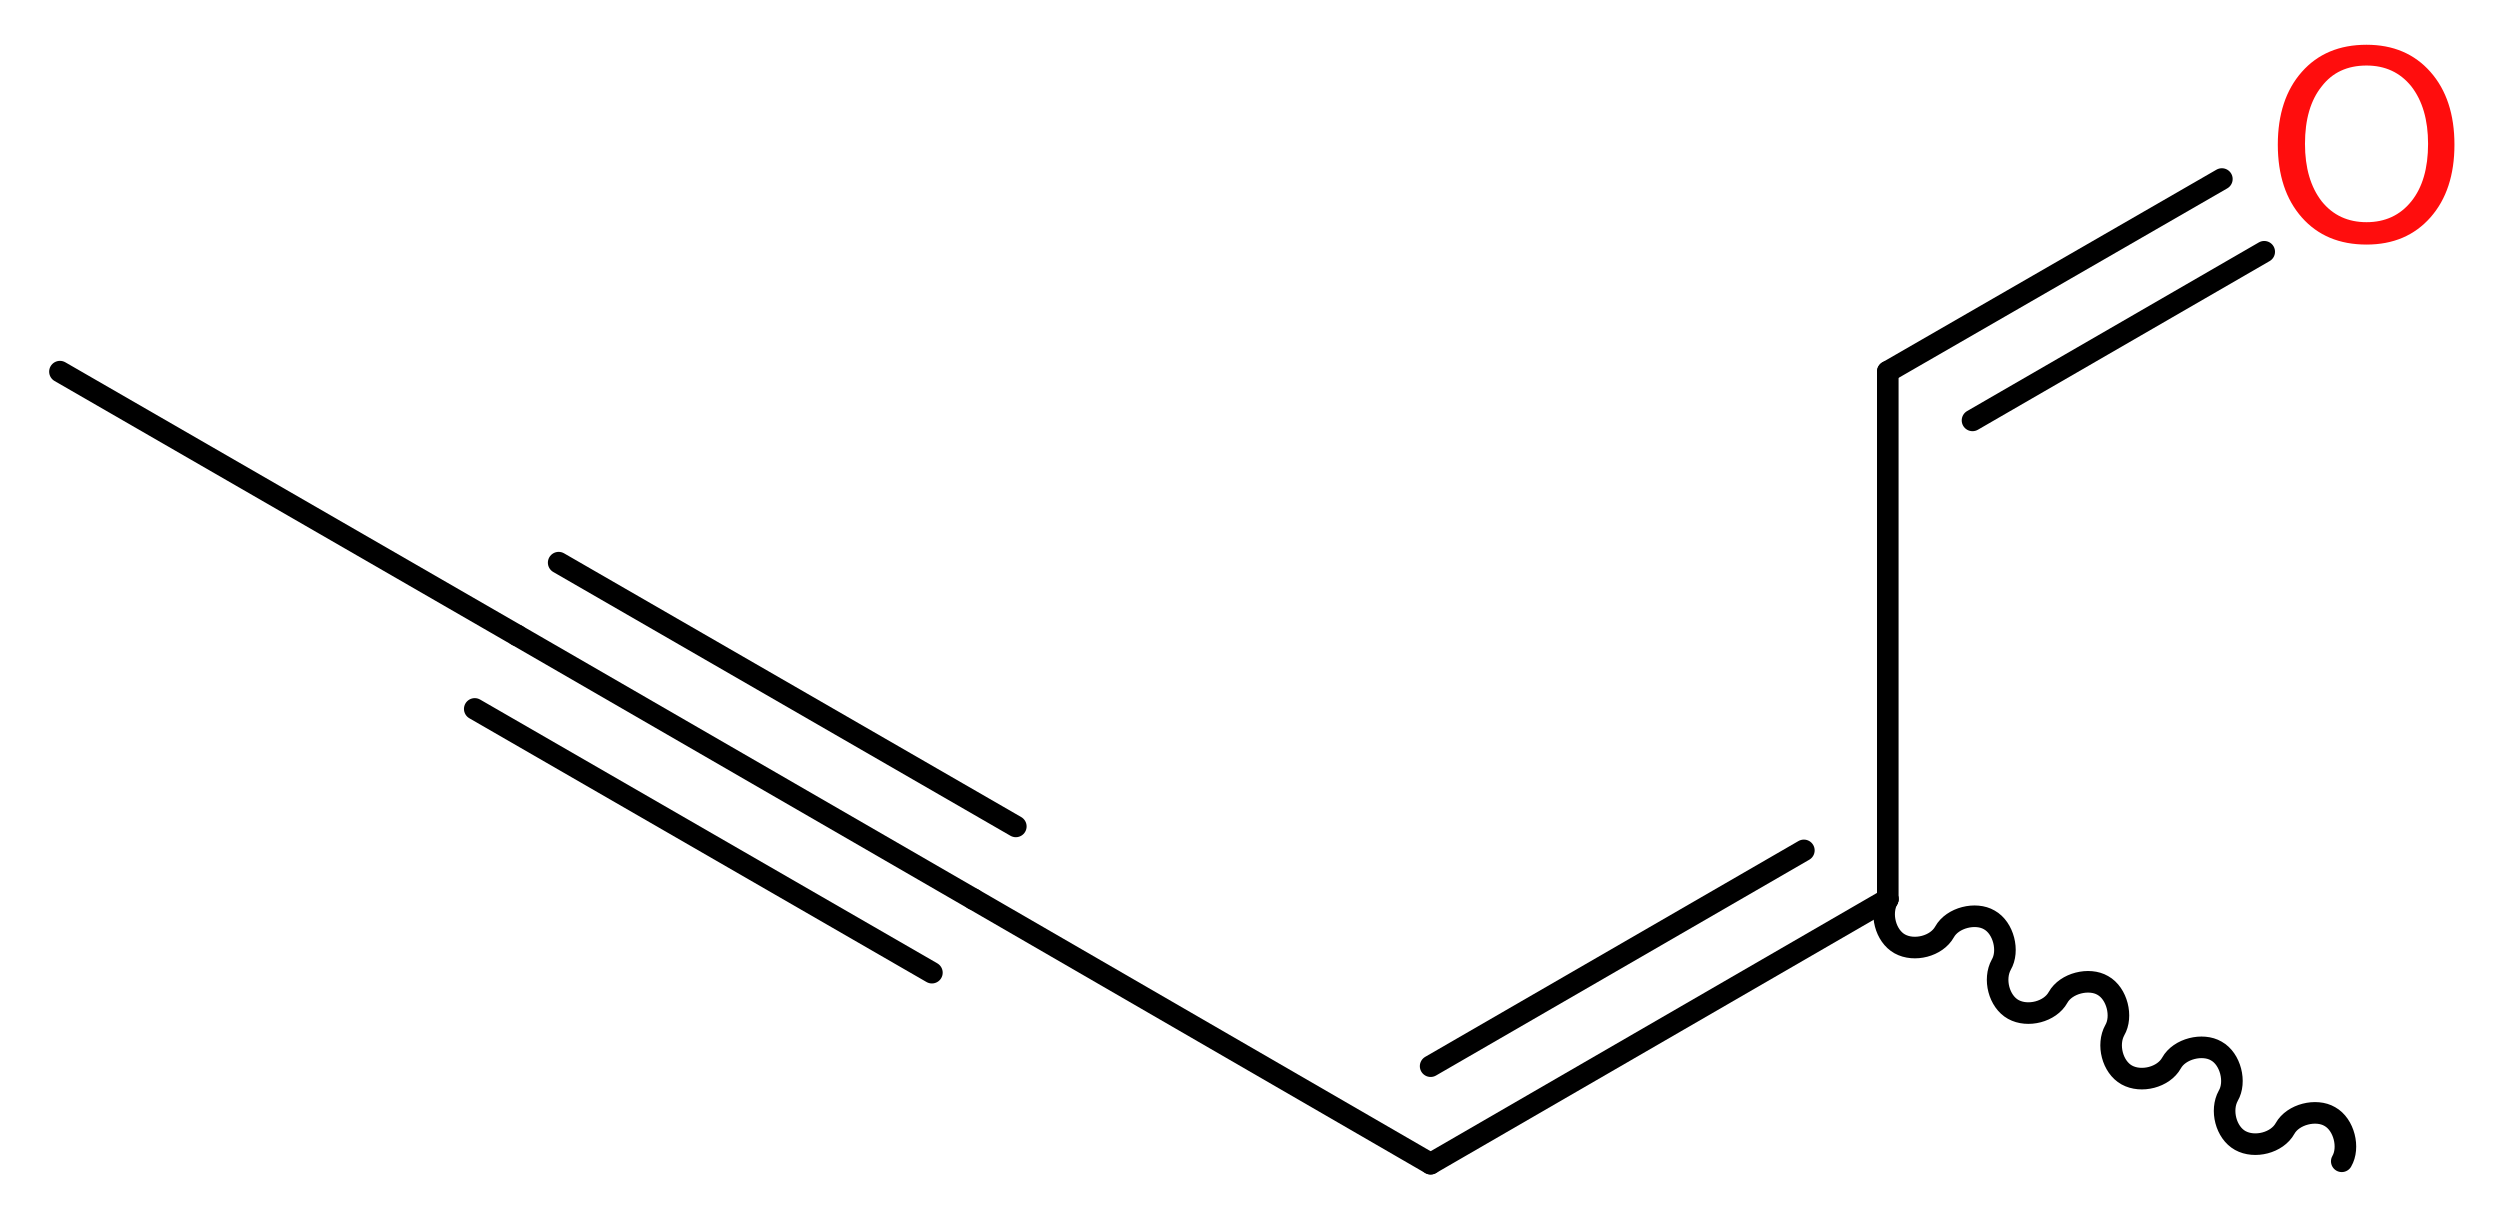
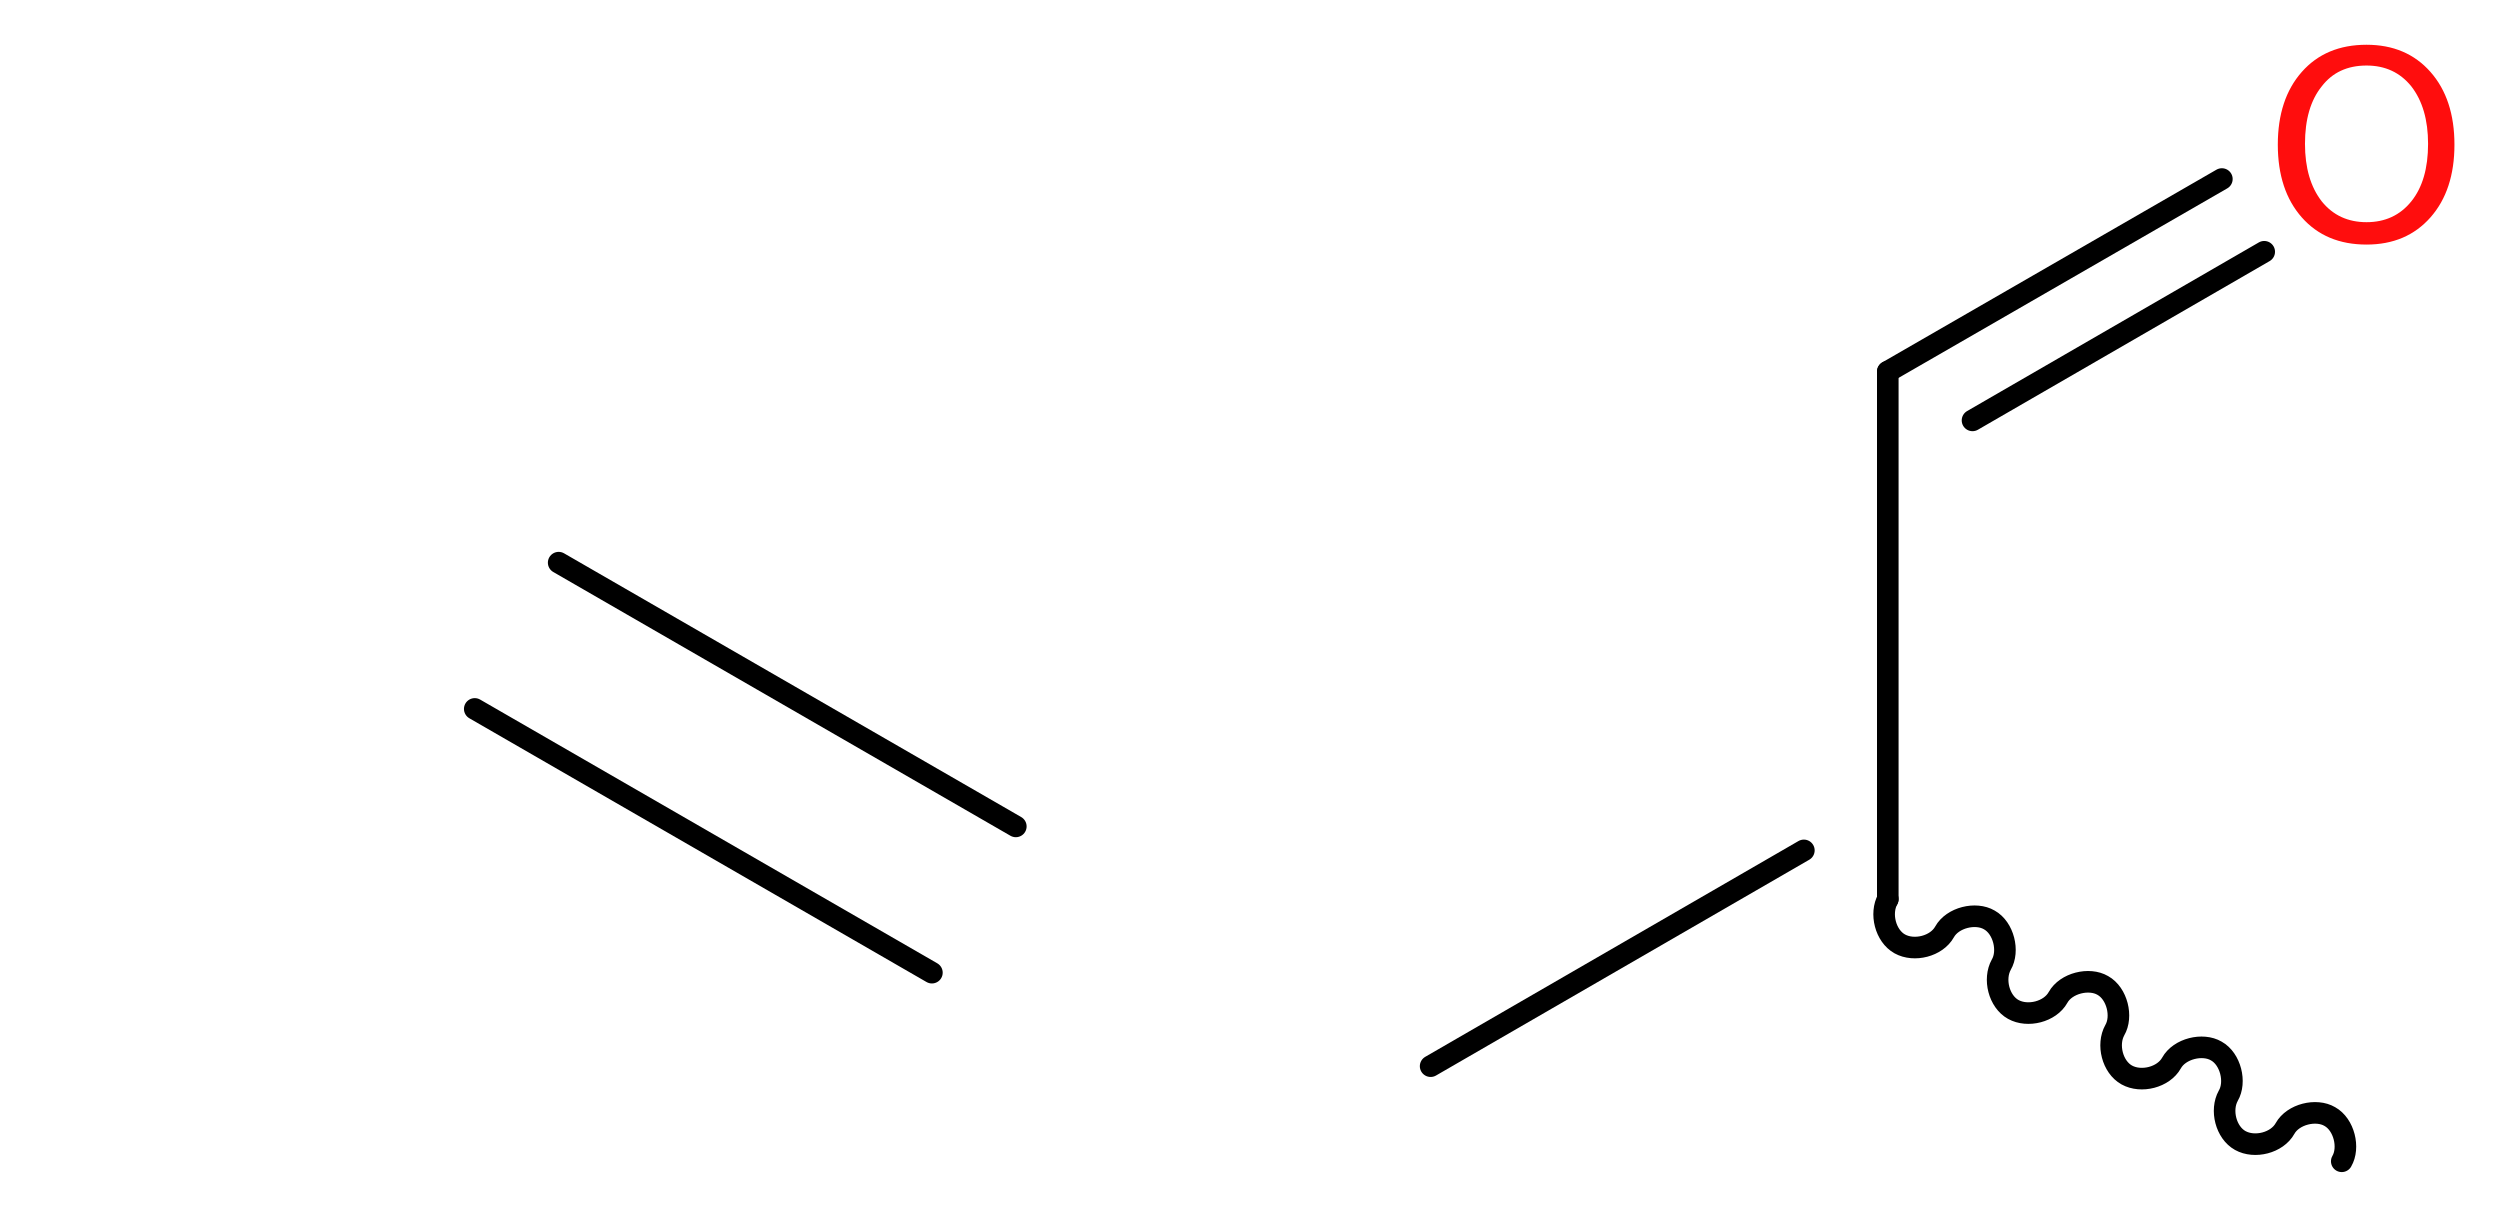
<svg xmlns="http://www.w3.org/2000/svg" version="1.2" width="31.28mm" height="15.3mm" viewBox="0 0 31.28 15.3">
  <desc>Generated by the Chemistry Development Kit (http://github.com/cdk)</desc>
  <g stroke-linecap="round" stroke-linejoin="round" stroke="#000000" stroke-width=".27" fill="#FF0D0D">
-     <rect x=".0" y=".0" width="32.0" height="16.0" fill="#FFFFFF" stroke="none" />
    <g id="mol1" class="mol">
-       <line id="mol1bnd1" class="bond" x1=".75" y1="4.65" x2="6.47" y2="7.95" />
      <g id="mol1bnd2" class="bond">
-         <line x1="6.47" y1="7.95" x2="12.18" y2="11.25" />
        <line x1="6.99" y1="7.04" x2="12.71" y2="10.34" />
        <line x1="5.94" y1="8.87" x2="11.66" y2="12.17" />
      </g>
-       <line id="mol1bnd3" class="bond" x1="12.18" y1="11.25" x2="17.9" y2="14.56" />
      <g id="mol1bnd4" class="bond">
-         <line x1="17.9" y1="14.56" x2="23.62" y2="11.25" />
        <line x1="17.9" y1="13.34" x2="22.57" y2="10.64" />
      </g>
      <path id="mol1bnd5" class="bond" d="M23.62 11.25c-.1 .18 -.03 .46 .15 .56c.18 .1 .46 .03 .56 -.15c.1 -.18 .39 -.25 .56 -.15c.18 .1 .25 .39 .15 .56c-.1 .18 -.03 .46 .15 .56c.18 .1 .46 .03 .56 -.15c.1 -.18 .39 -.25 .56 -.15c.18 .1 .25 .39 .15 .56c-.1 .18 -.03 .46 .15 .56c.18 .1 .46 .03 .56 -.15c.1 -.18 .39 -.25 .56 -.15c.18 .1 .25 .39 .15 .56c-.1 .18 -.03 .46 .15 .56c.18 .1 .46 .03 .56 -.15c.1 -.18 .39 -.25 .56 -.15c.18 .1 .25 .39 .15 .56" fill="none" stroke="#000000" stroke-width=".27" />
      <line id="mol1bnd6" class="bond" x1="23.62" y1="11.25" x2="23.62" y2="4.65" />
      <g id="mol1bnd7" class="bond">
        <line x1="23.62" y1="4.65" x2="27.8" y2="2.24" />
        <line x1="24.68" y1="5.26" x2="28.33" y2="3.15" />
      </g>
      <path id="mol1atm8" class="atom" d="M29.61 .82q-.36 .0 -.56 .26q-.21 .26 -.21 .72q.0 .45 .21 .72q.21 .26 .56 .26q.35 .0 .56 -.26q.21 -.26 .21 -.72q.0 -.45 -.21 -.72q-.21 -.26 -.56 -.26zM29.61 .56q.5 .0 .8 .34q.3 .34 .3 .91q.0 .57 -.3 .91q-.3 .34 -.8 .34q-.51 .0 -.81 -.34q-.3 -.34 -.3 -.91q.0 -.57 .3 -.91q.3 -.34 .81 -.34z" stroke="none" />
    </g>
  </g>
</svg>